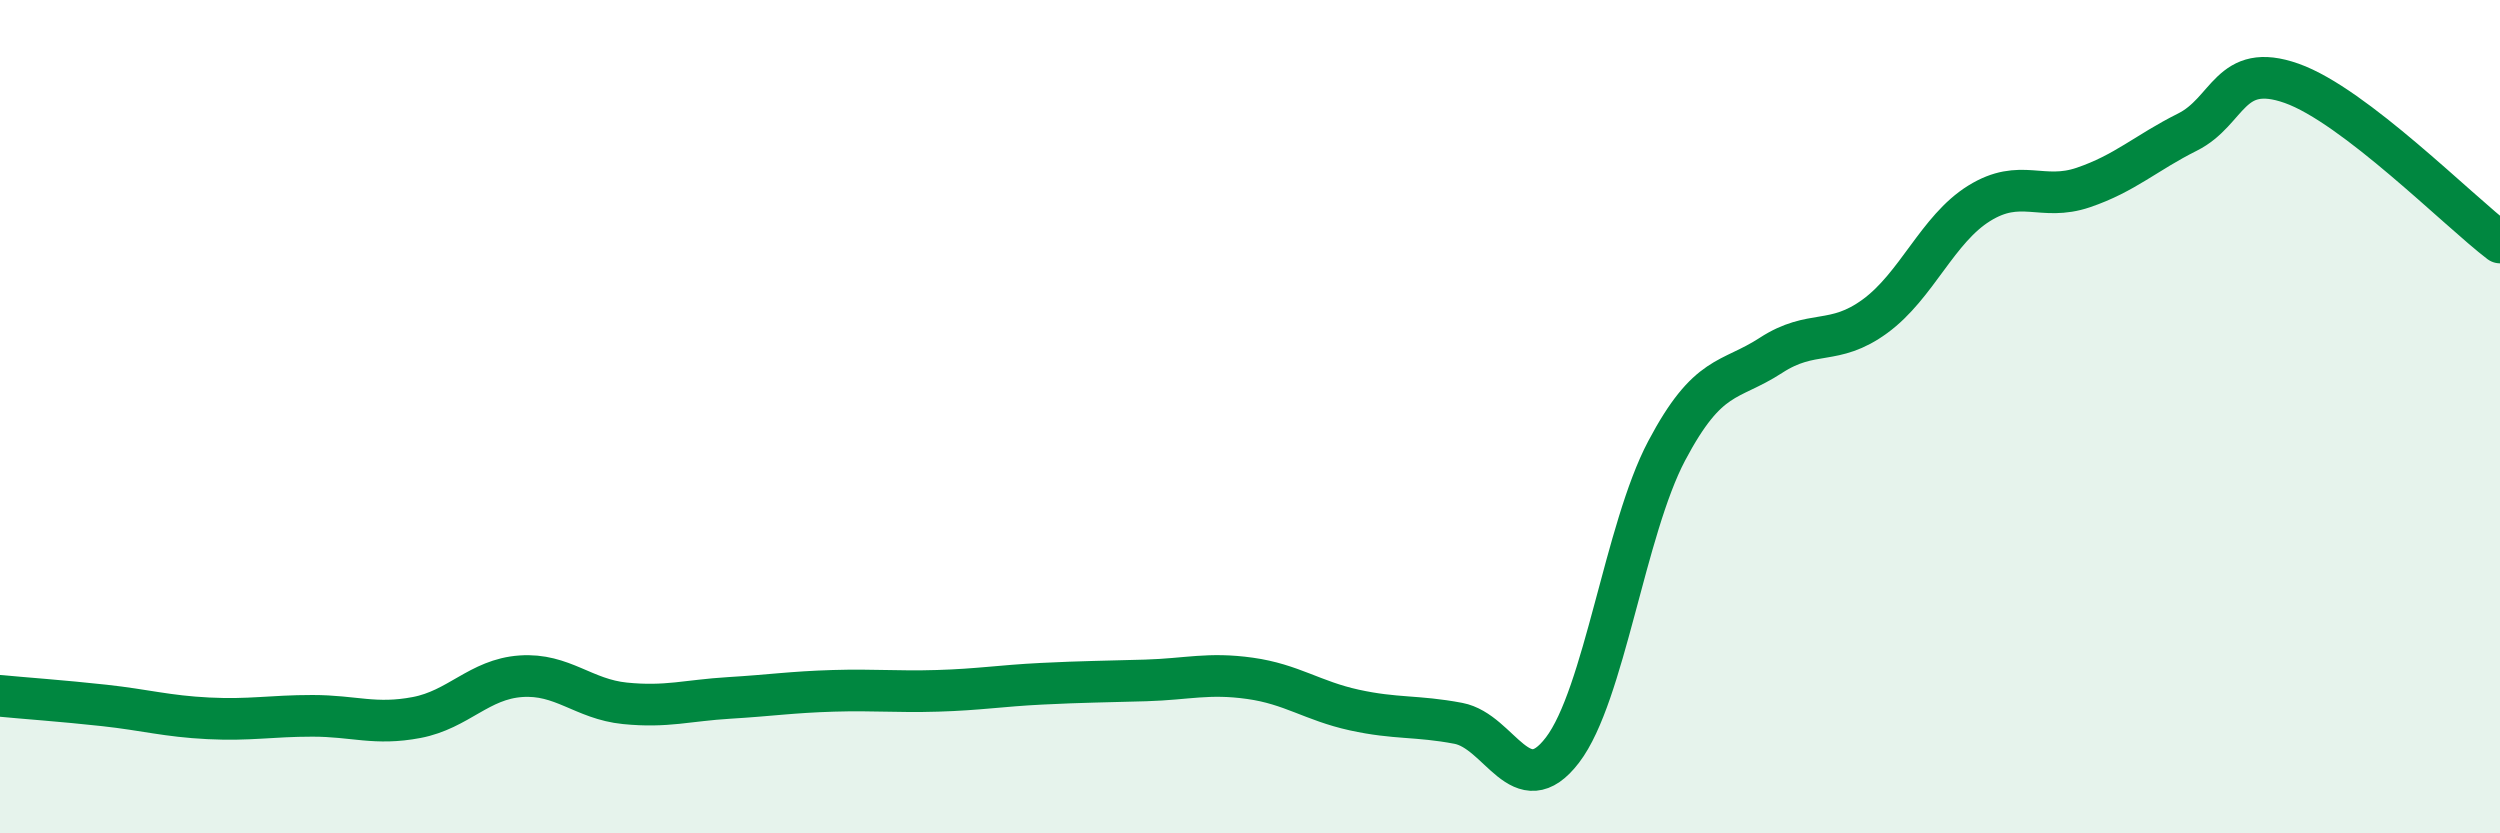
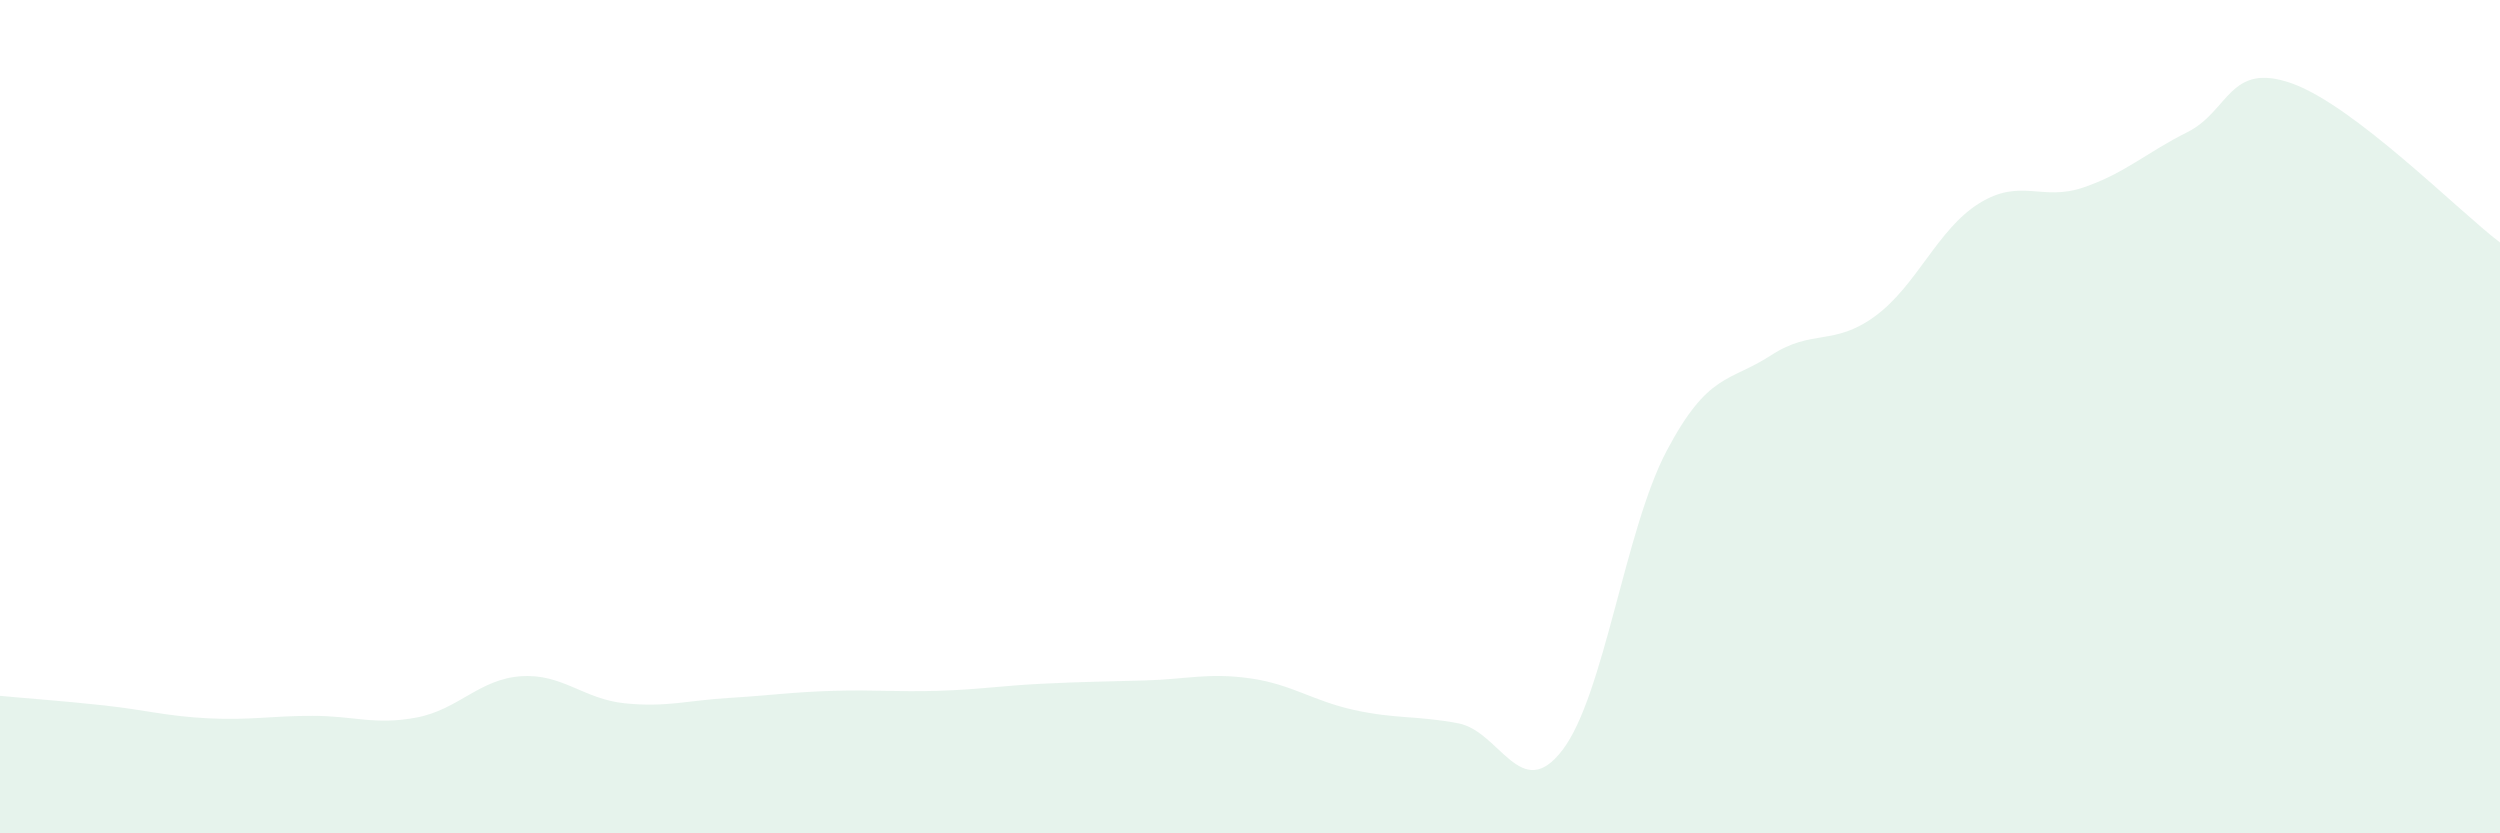
<svg xmlns="http://www.w3.org/2000/svg" width="60" height="20" viewBox="0 0 60 20">
  <path d="M 0,16.7 C 0.5,16.75 1.5,16.82 2.5,16.93 C 3.5,17.04 4,17.19 5,17.24 C 6,17.29 6.5,17.18 7.5,17.18 C 8.5,17.18 9,17.41 10,17.22 C 11,17.03 11.5,16.3 12.5,16.23 C 13.5,16.16 14,16.78 15,16.88 C 16,16.98 16.5,16.81 17.5,16.75 C 18.5,16.69 19,16.61 20,16.58 C 21,16.55 21.5,16.61 22.5,16.58 C 23.5,16.55 24,16.46 25,16.41 C 26,16.36 26.5,16.36 27.5,16.33 C 28.5,16.3 29,16.14 30,16.28 C 31,16.42 31.5,16.82 32.5,17.04 C 33.5,17.26 34,17.17 35,17.36 C 36,17.55 36.5,19.31 37.5,18 C 38.5,16.69 39,12.71 40,10.82 C 41,8.93 41.5,9.18 42.5,8.53 C 43.5,7.88 44,8.32 45,7.59 C 46,6.86 46.5,5.5 47.5,4.88 C 48.5,4.26 49,4.84 50,4.5 C 51,4.16 51.5,3.67 52.5,3.17 C 53.5,2.67 53.5,1.47 55,2 C 56.5,2.53 59,5.06 60,5.82L60 20L0 20Z" fill="#008740" opacity="0.1" stroke-linecap="round" stroke-linejoin="round" />
-   <path d="M 0,16.7 C 0.5,16.75 1.5,16.82 2.5,16.93 C 3.5,17.04 4,17.19 5,17.24 C 6,17.29 6.5,17.18 7.5,17.18 C 8.5,17.18 9,17.41 10,17.22 C 11,17.03 11.5,16.3 12.5,16.23 C 13.5,16.16 14,16.78 15,16.88 C 16,16.98 16.5,16.81 17.5,16.75 C 18.5,16.69 19,16.61 20,16.58 C 21,16.55 21.5,16.61 22.5,16.58 C 23.5,16.55 24,16.46 25,16.41 C 26,16.36 26.5,16.36 27.5,16.33 C 28.5,16.3 29,16.14 30,16.28 C 31,16.42 31.5,16.82 32.5,17.04 C 33.5,17.26 34,17.17 35,17.36 C 36,17.55 36.5,19.31 37.5,18 C 38.5,16.69 39,12.71 40,10.82 C 41,8.93 41.5,9.18 42.5,8.53 C 43.5,7.88 44,8.32 45,7.59 C 46,6.86 46.5,5.5 47.5,4.88 C 48.5,4.26 49,4.84 50,4.5 C 51,4.16 51.5,3.67 52.5,3.17 C 53.5,2.67 53.5,1.47 55,2 C 56.5,2.53 59,5.06 60,5.82" stroke="#008740" stroke-width="1" fill="none" stroke-linecap="round" stroke-linejoin="round" />
</svg>